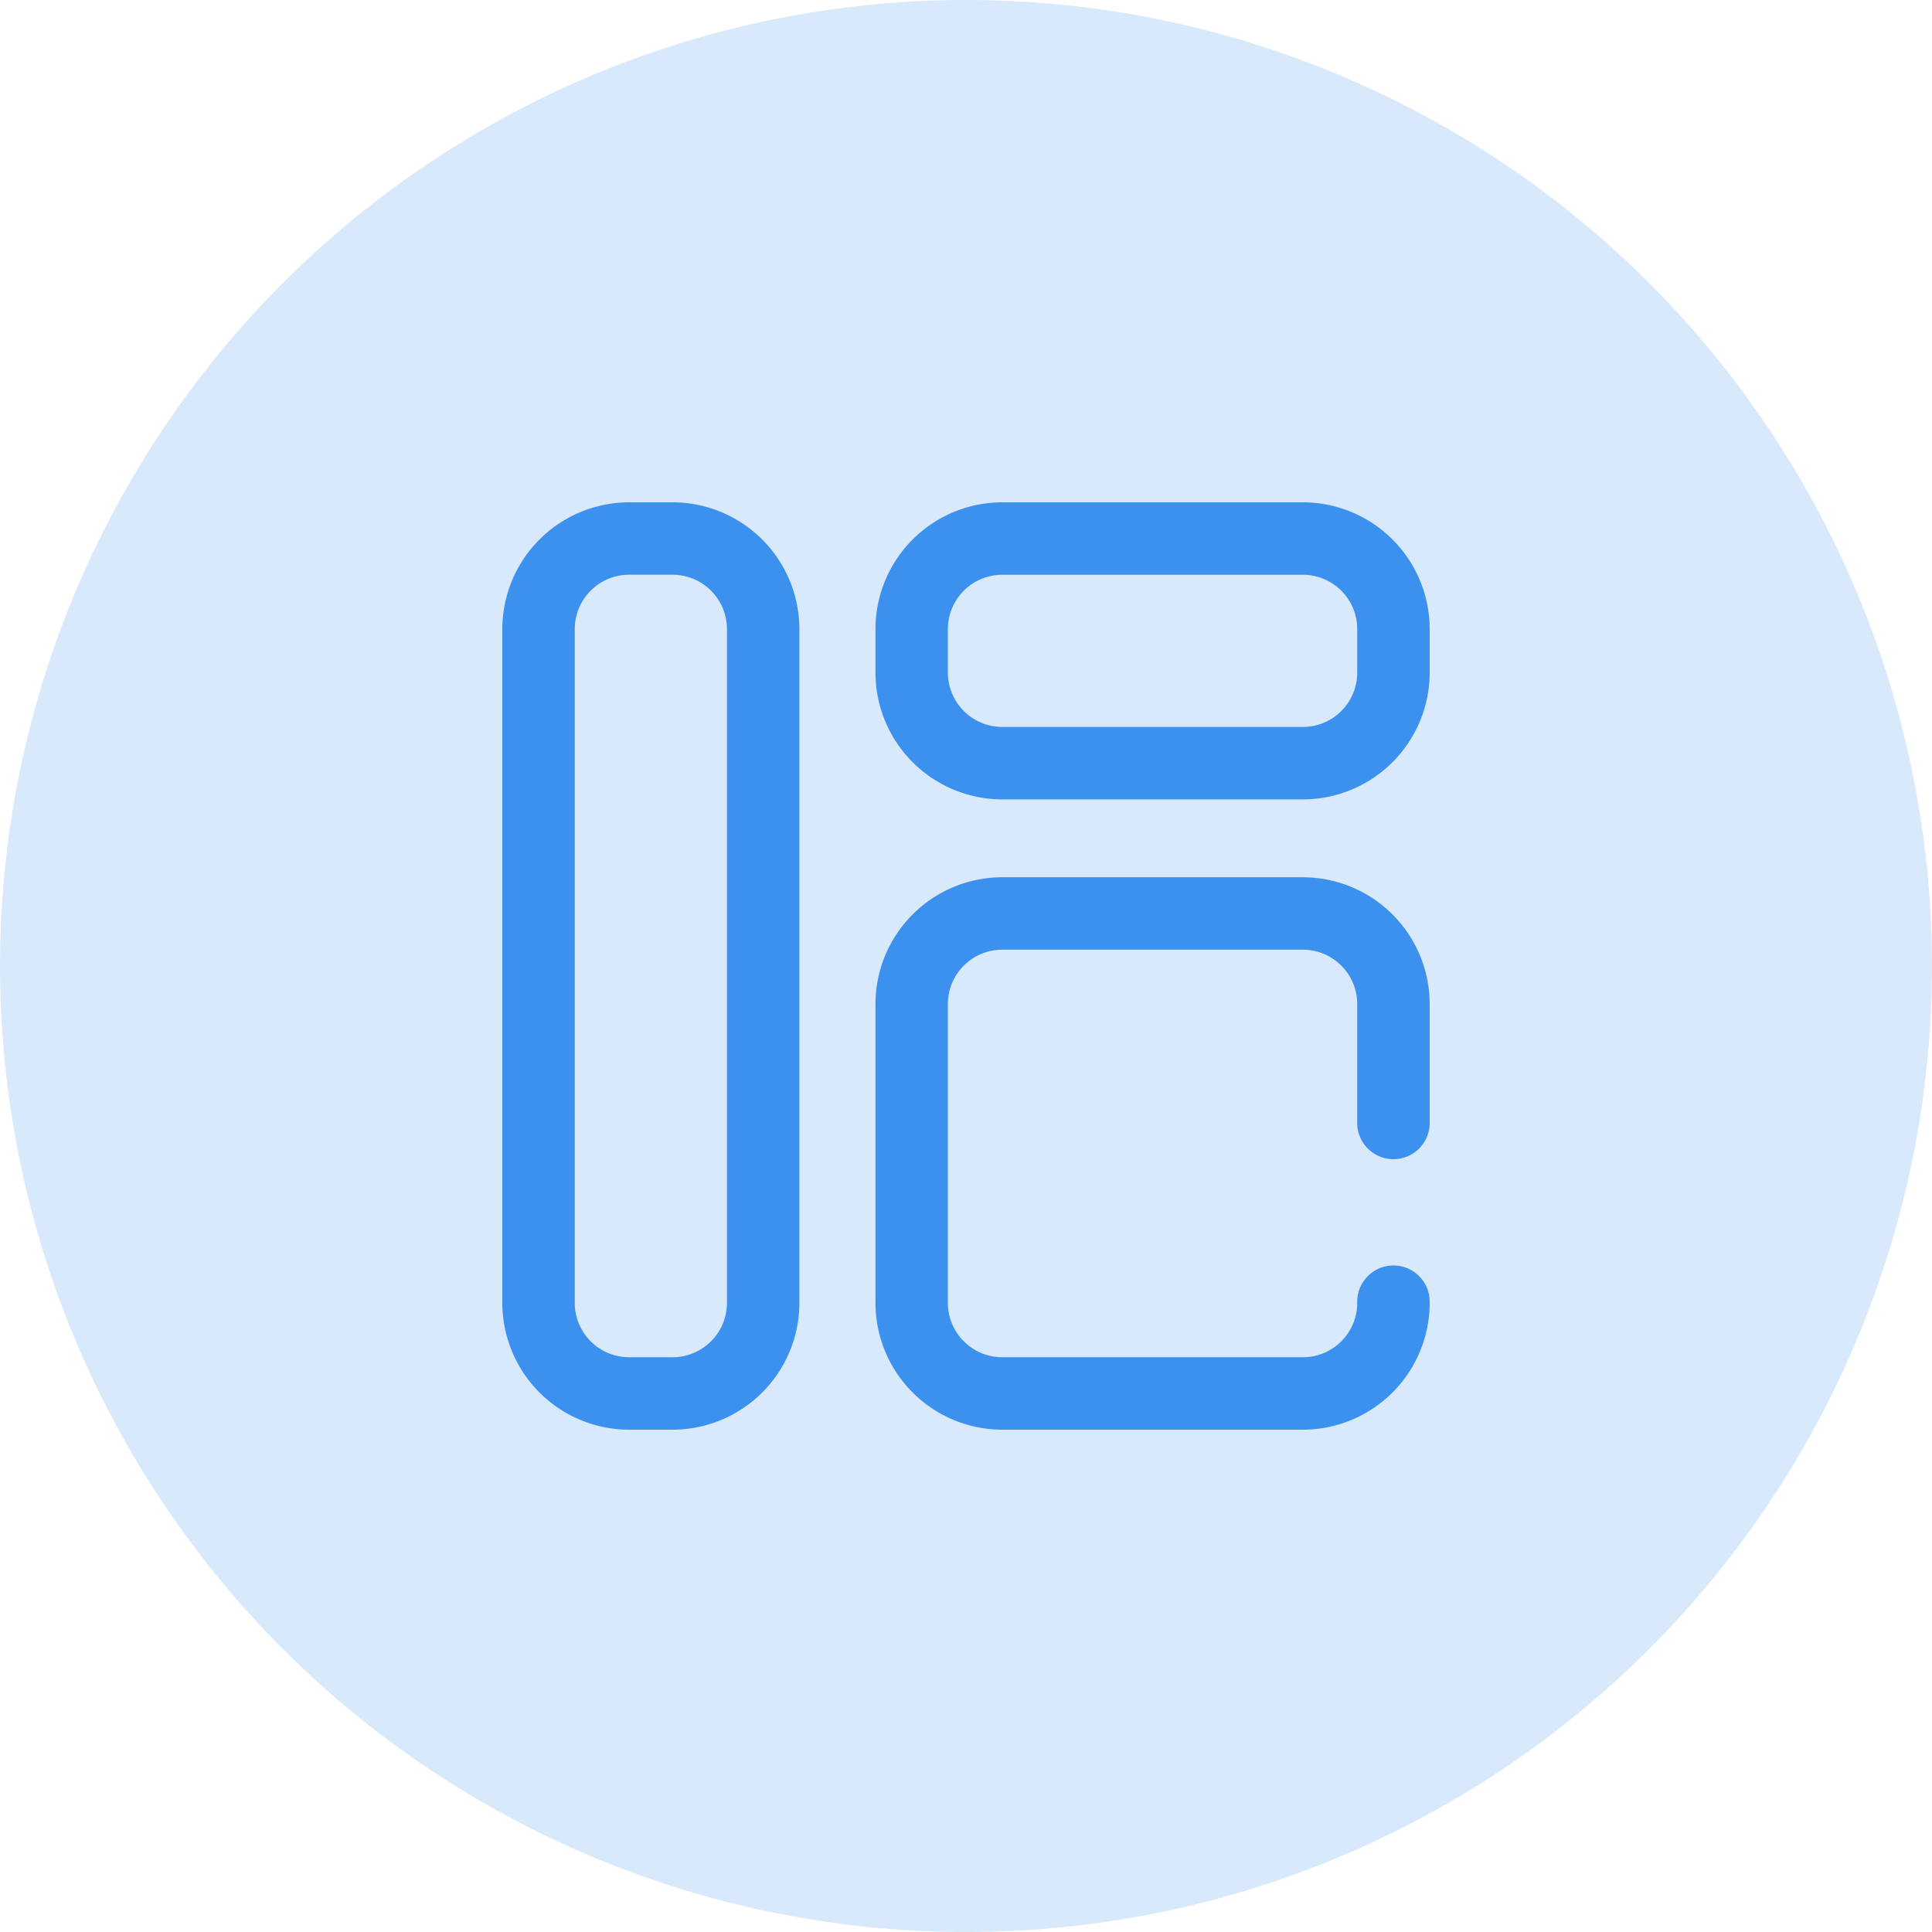
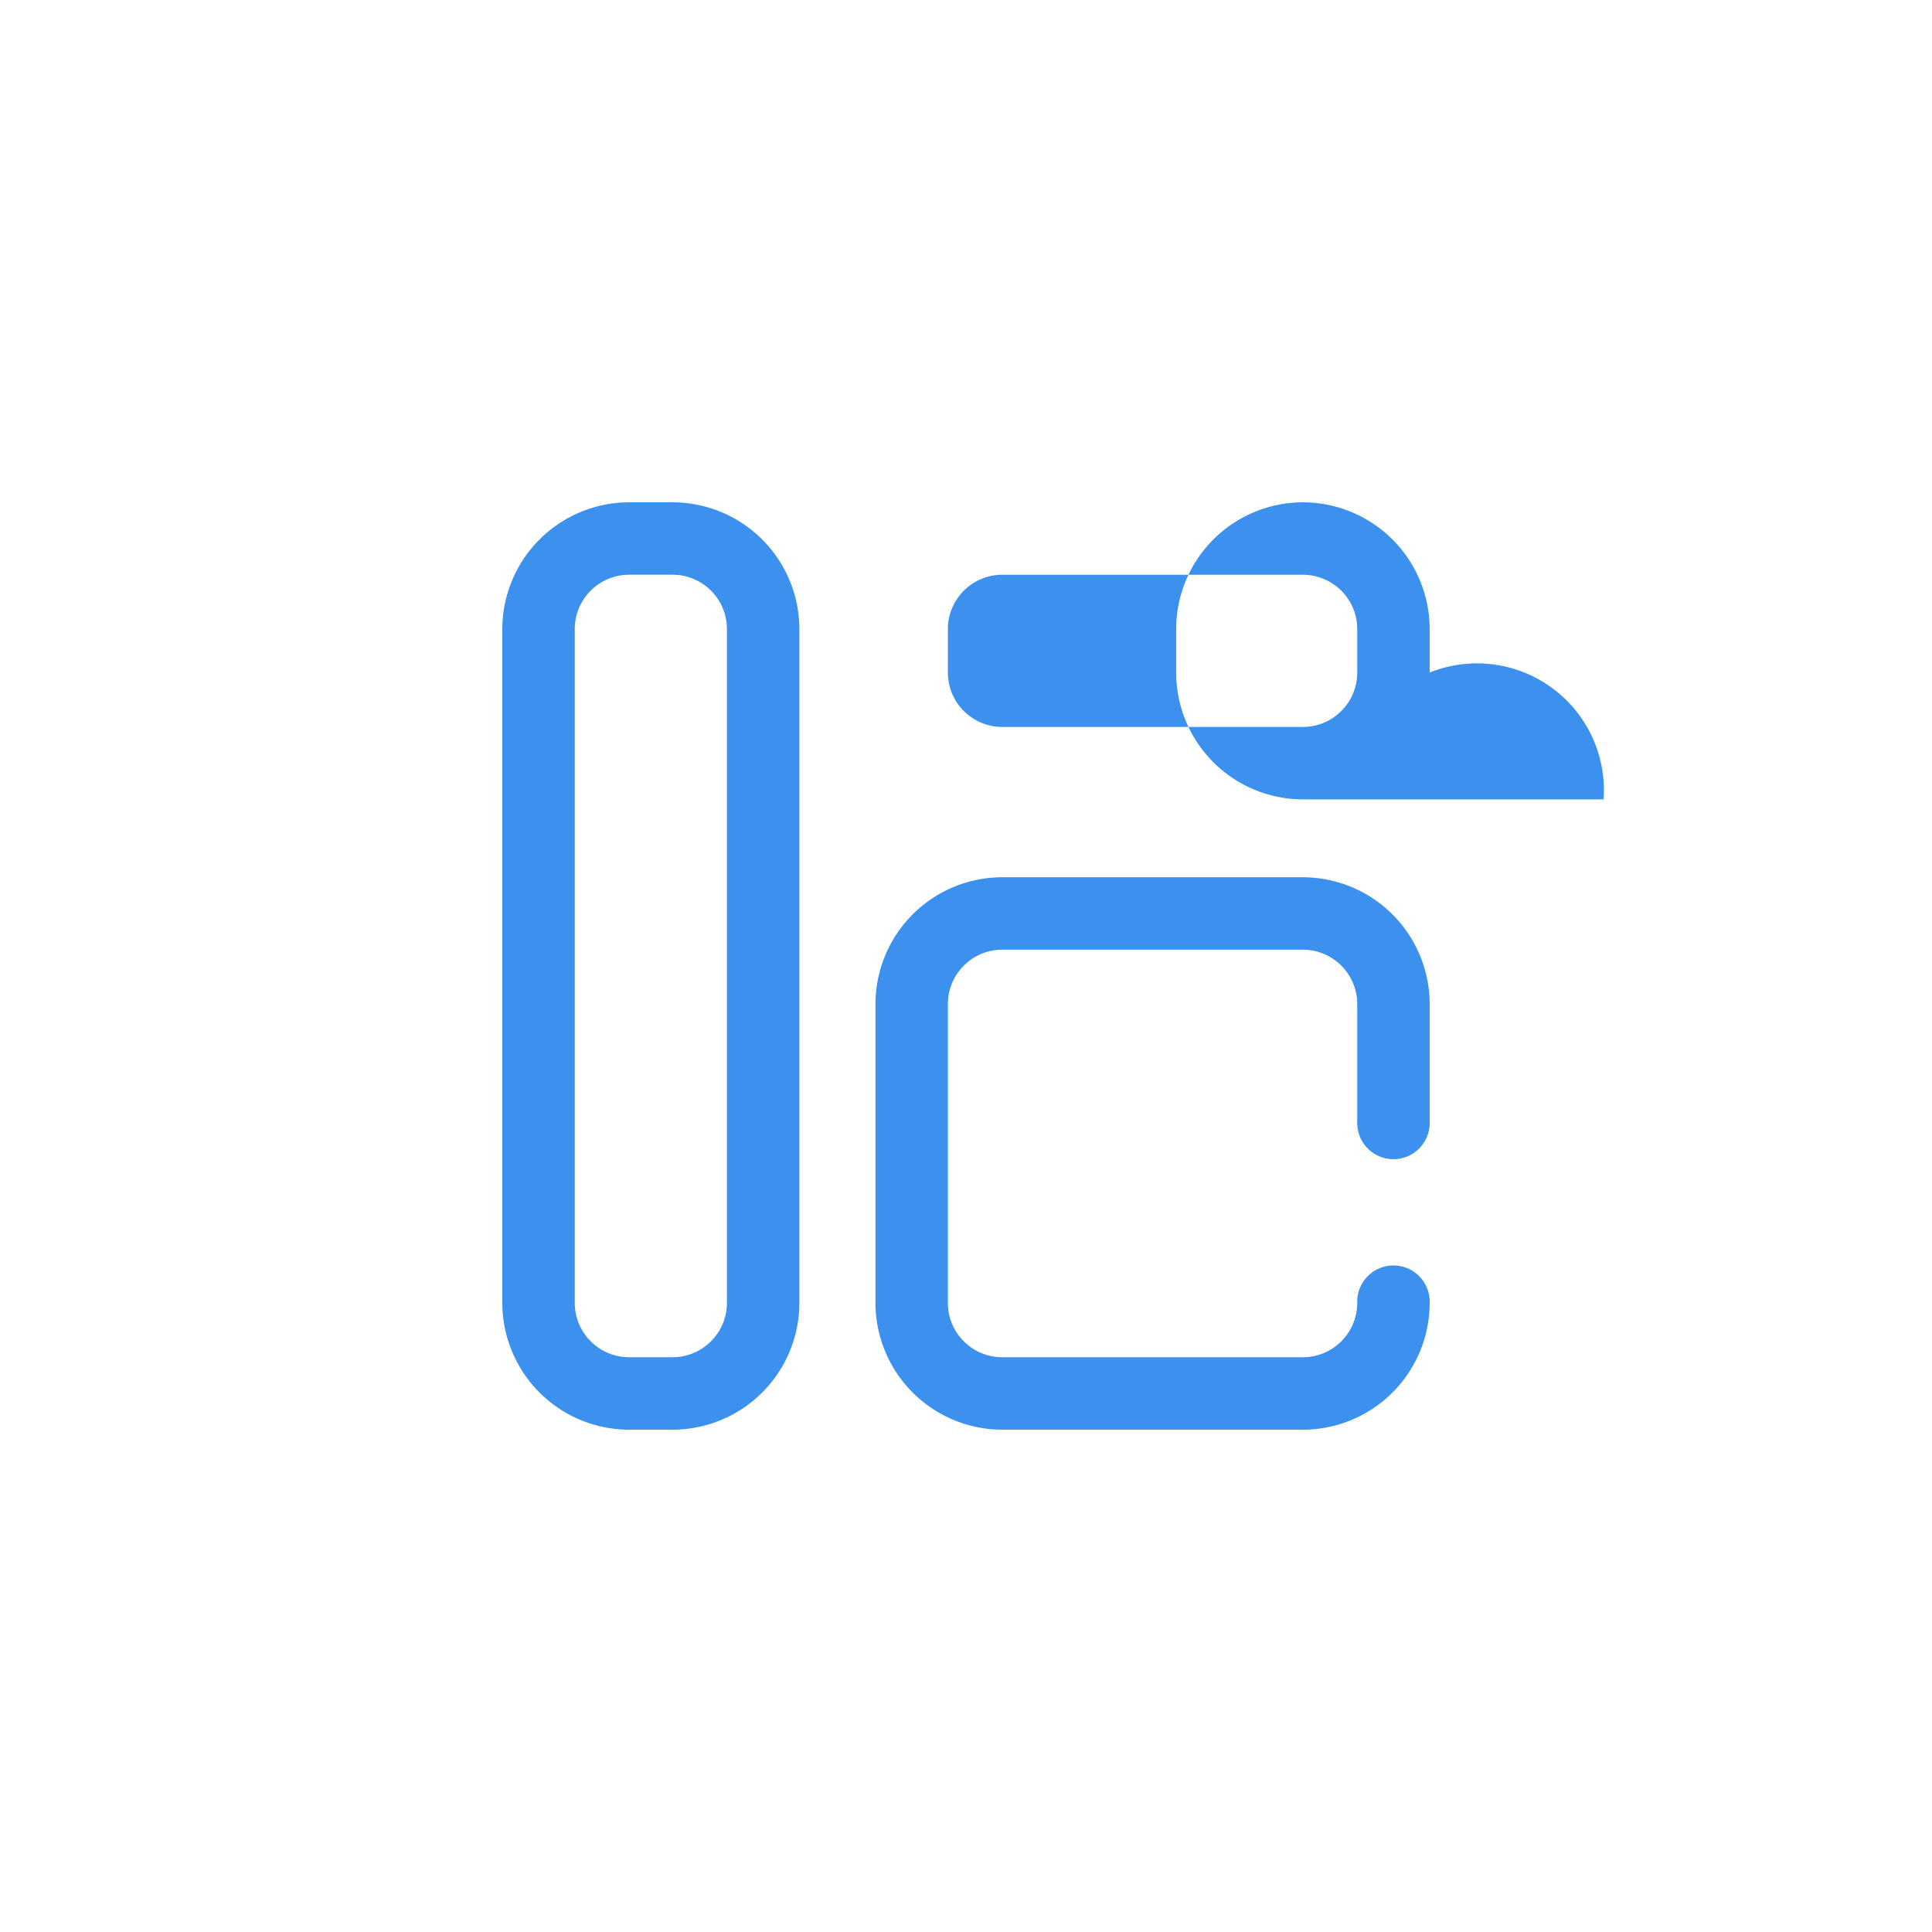
<svg xmlns="http://www.w3.org/2000/svg" width="50" height="50" viewBox="0 0 50 50" fill="none">
-   <circle opacity=".2" cx="25" cy="25" r="25" fill="#3C91EF" />
-   <path d="M17.406 13h-1.125A3.285 3.285 0 0 0 13 16.281V33.72A3.285 3.285 0 0 0 16.281 37h1.125a3.285 3.285 0 0 0 3.282-3.281V16.28A3.285 3.285 0 0 0 17.405 13zm1.407 20.719c0 .775-.631 1.406-1.407 1.406h-1.125c-.775 0-1.406-.63-1.406-1.406V16.28c0-.775.63-1.406 1.406-1.406h1.125c.776 0 1.407.63 1.407 1.406v17.44zM33.719 13h-7.782a3.285 3.285 0 0 0-3.28 3.281v1.125a3.285 3.285 0 0 0 3.28 3.282h7.782A3.285 3.285 0 0 0 37 17.405V16.28A3.285 3.285 0 0 0 33.719 13zm1.406 4.406c0 .776-.63 1.407-1.406 1.407h-7.782a1.408 1.408 0 0 1-1.406-1.407v-1.125c0-.775.631-1.406 1.407-1.406h7.78c.776 0 1.407.63 1.407 1.406v1.125zm-1.406 5.297h-7.782a3.285 3.285 0 0 0-3.28 3.281v7.735A3.285 3.285 0 0 0 25.936 37h7.782A3.285 3.285 0 0 0 37 33.719a.938.938 0 1 0-1.875 0c0 .775-.63 1.406-1.406 1.406h-7.782c-.775 0-1.406-.63-1.406-1.406v-7.735c0-.775.631-1.406 1.407-1.406h7.78c.776 0 1.407.631 1.407 1.406v3.047a.938.938 0 1 0 1.875 0v-3.047a3.285 3.285 0 0 0-3.281-3.28z" fill="#3C91EF" />
+   <path d="M17.406 13h-1.125A3.285 3.285 0 0 0 13 16.281V33.72A3.285 3.285 0 0 0 16.281 37h1.125a3.285 3.285 0 0 0 3.282-3.281V16.28A3.285 3.285 0 0 0 17.405 13zm1.407 20.719c0 .775-.631 1.406-1.407 1.406h-1.125c-.775 0-1.406-.63-1.406-1.406V16.28c0-.775.63-1.406 1.406-1.406h1.125c.776 0 1.407.63 1.407 1.406v17.44zM33.719 13a3.285 3.285 0 0 0-3.28 3.281v1.125a3.285 3.285 0 0 0 3.28 3.282h7.782A3.285 3.285 0 0 0 37 17.405V16.28A3.285 3.285 0 0 0 33.719 13zm1.406 4.406c0 .776-.63 1.407-1.406 1.407h-7.782a1.408 1.408 0 0 1-1.406-1.407v-1.125c0-.775.631-1.406 1.407-1.406h7.78c.776 0 1.407.63 1.407 1.406v1.125zm-1.406 5.297h-7.782a3.285 3.285 0 0 0-3.28 3.281v7.735A3.285 3.285 0 0 0 25.936 37h7.782A3.285 3.285 0 0 0 37 33.719a.938.938 0 1 0-1.875 0c0 .775-.63 1.406-1.406 1.406h-7.782c-.775 0-1.406-.63-1.406-1.406v-7.735c0-.775.631-1.406 1.407-1.406h7.78c.776 0 1.407.631 1.407 1.406v3.047a.938.938 0 1 0 1.875 0v-3.047a3.285 3.285 0 0 0-3.281-3.28z" fill="#3C91EF" />
</svg>